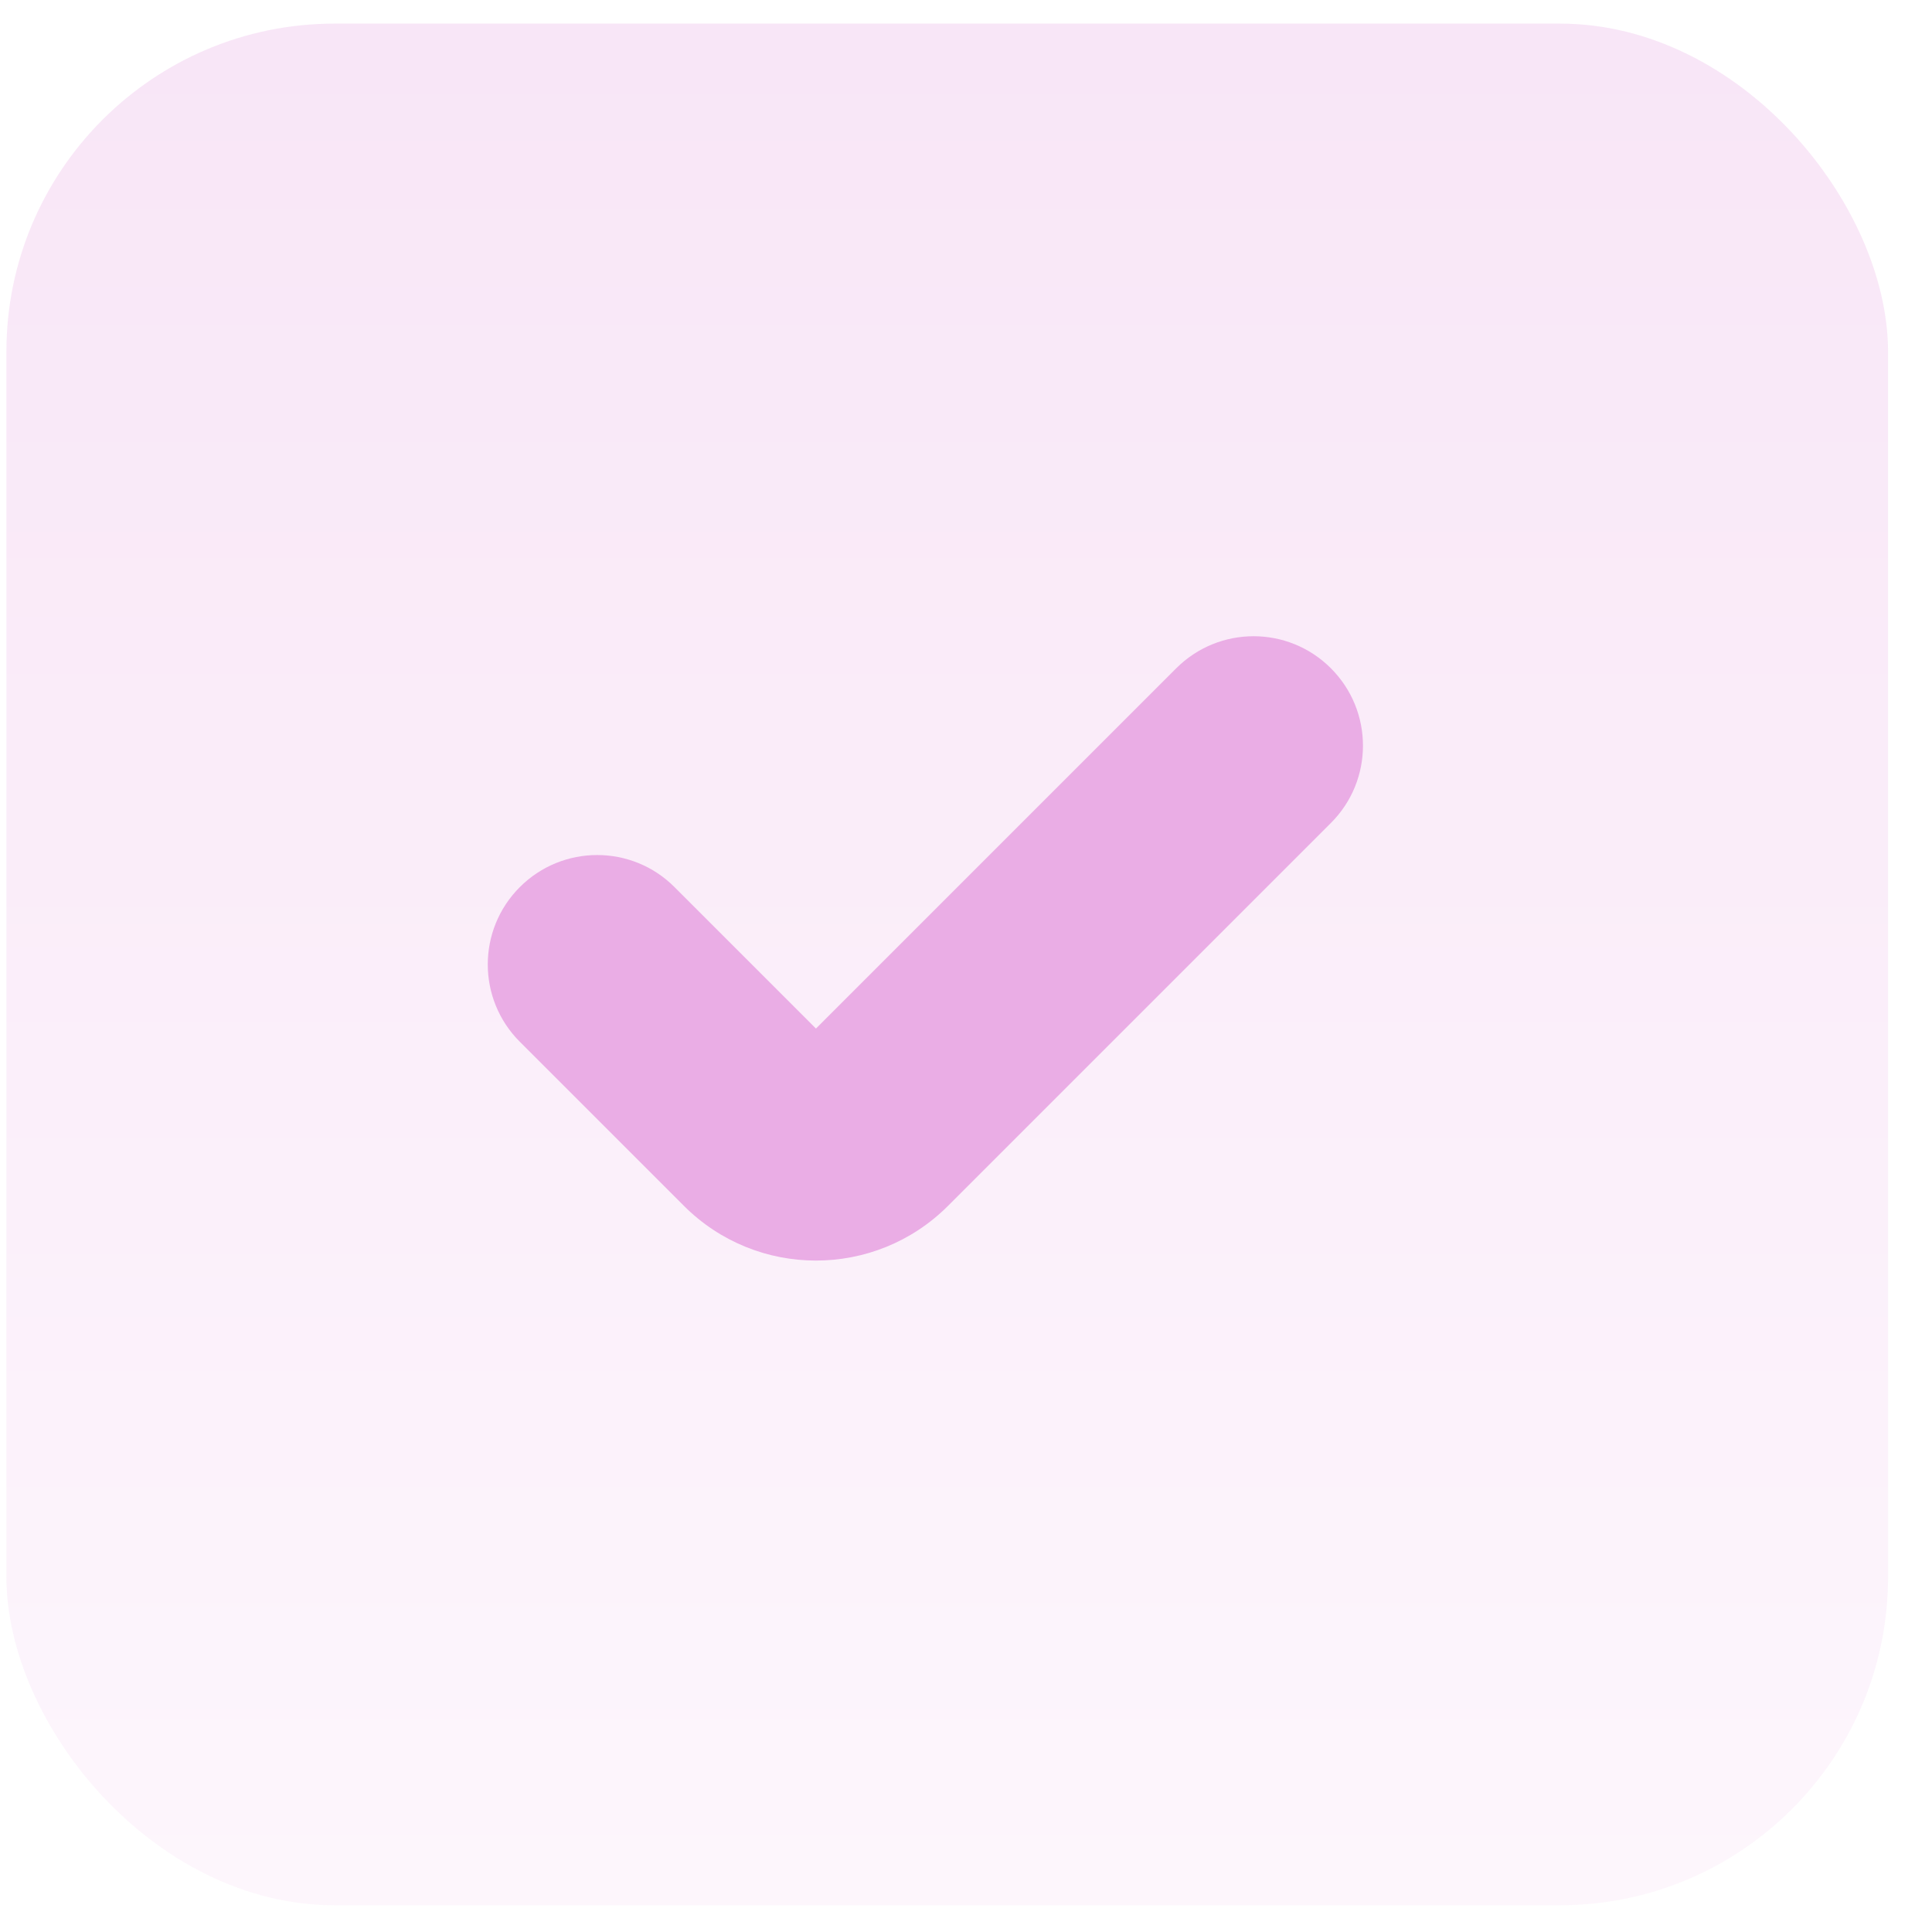
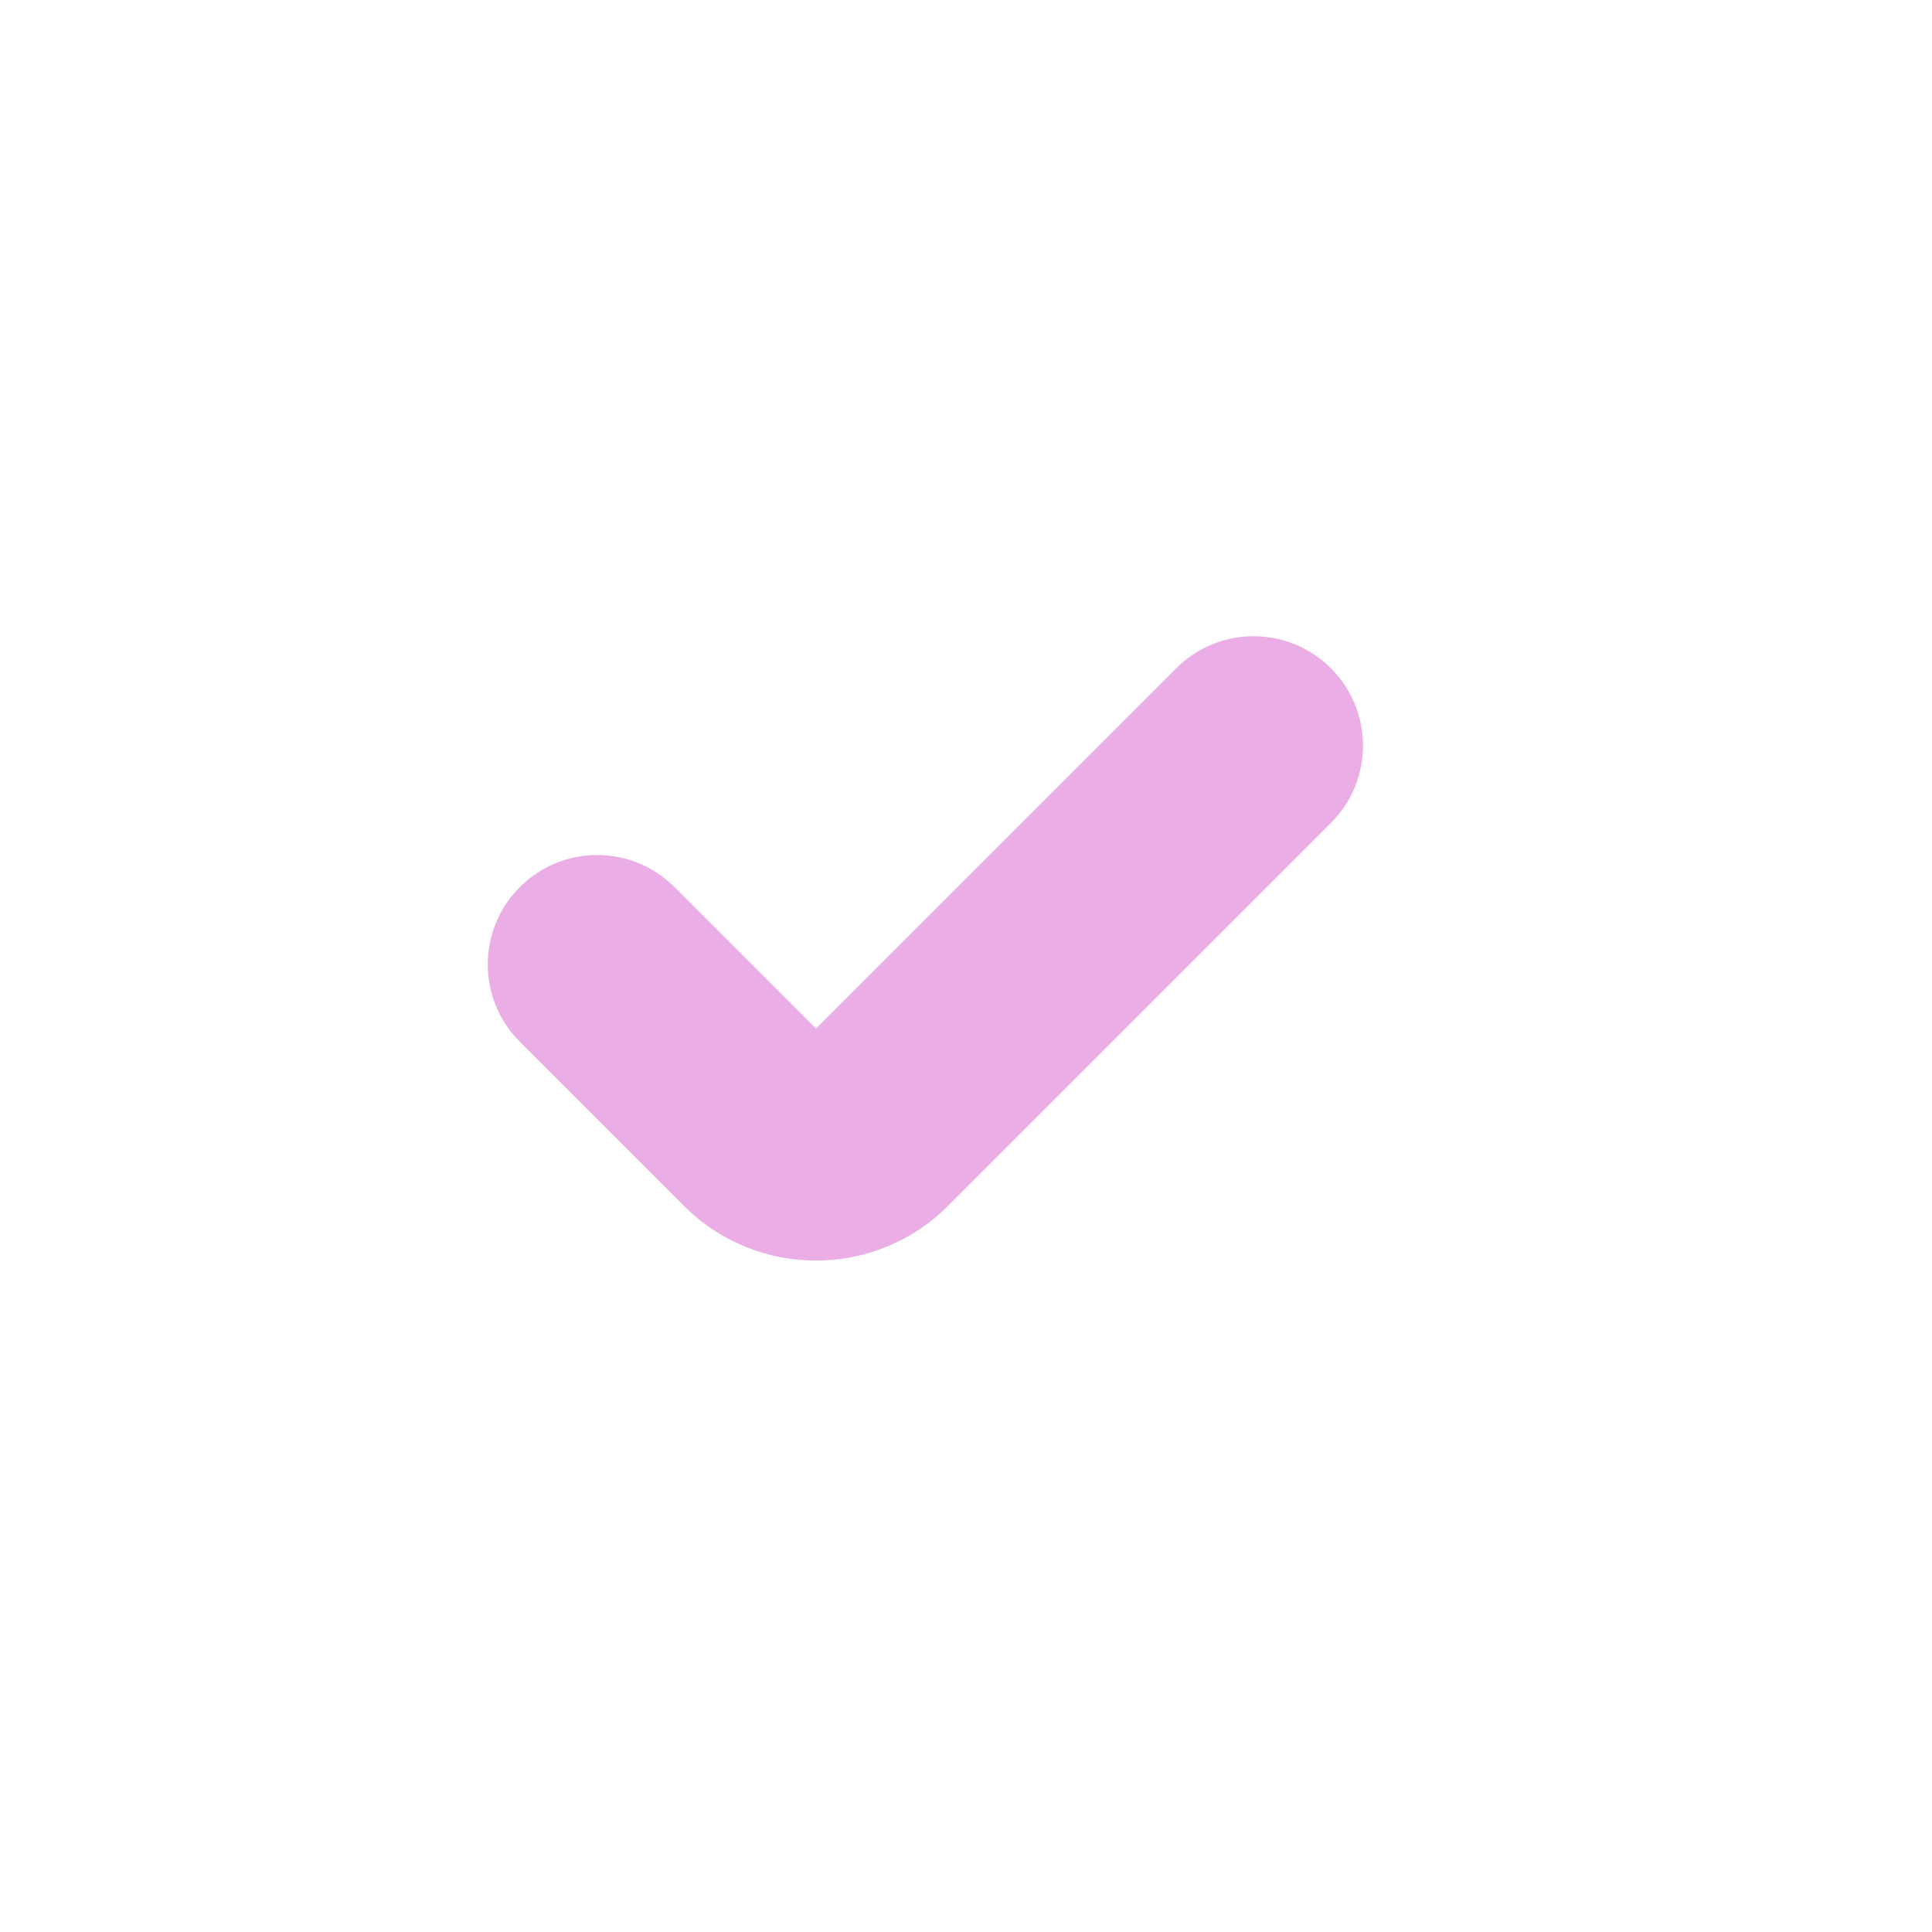
<svg xmlns="http://www.w3.org/2000/svg" width="32" height="32" viewBox="0 0 32 32" fill="none">
-   <rect x="0.106" y="0.391" width="31.166" height="31.166" rx="5.436" fill="url(#paint0_linear_27_109)" fill-opacity="0.3" />
  <path d="M19.482 11.069C20.19 10.361 21.337 10.361 22.044 11.069C22.752 11.777 22.752 12.924 22.044 13.631L15.702 19.973C14.494 21.181 12.536 21.181 11.328 19.973L8.61 17.255C7.902 16.548 7.902 15.401 8.61 14.693C9.318 13.985 10.465 13.985 11.172 14.693L13.515 17.036L19.482 11.069Z" fill="#EAADE5" />
  <defs>
    <linearGradient id="paint0_linear_27_109" x1="15.69" y1="0.391" x2="15.69" y2="31.558" gradientUnits="userSpaceOnUse">
      <stop stop-color="#EAADE5" />
      <stop offset="1" stop-color="#FAE3F8" />
    </linearGradient>
  </defs>
</svg>